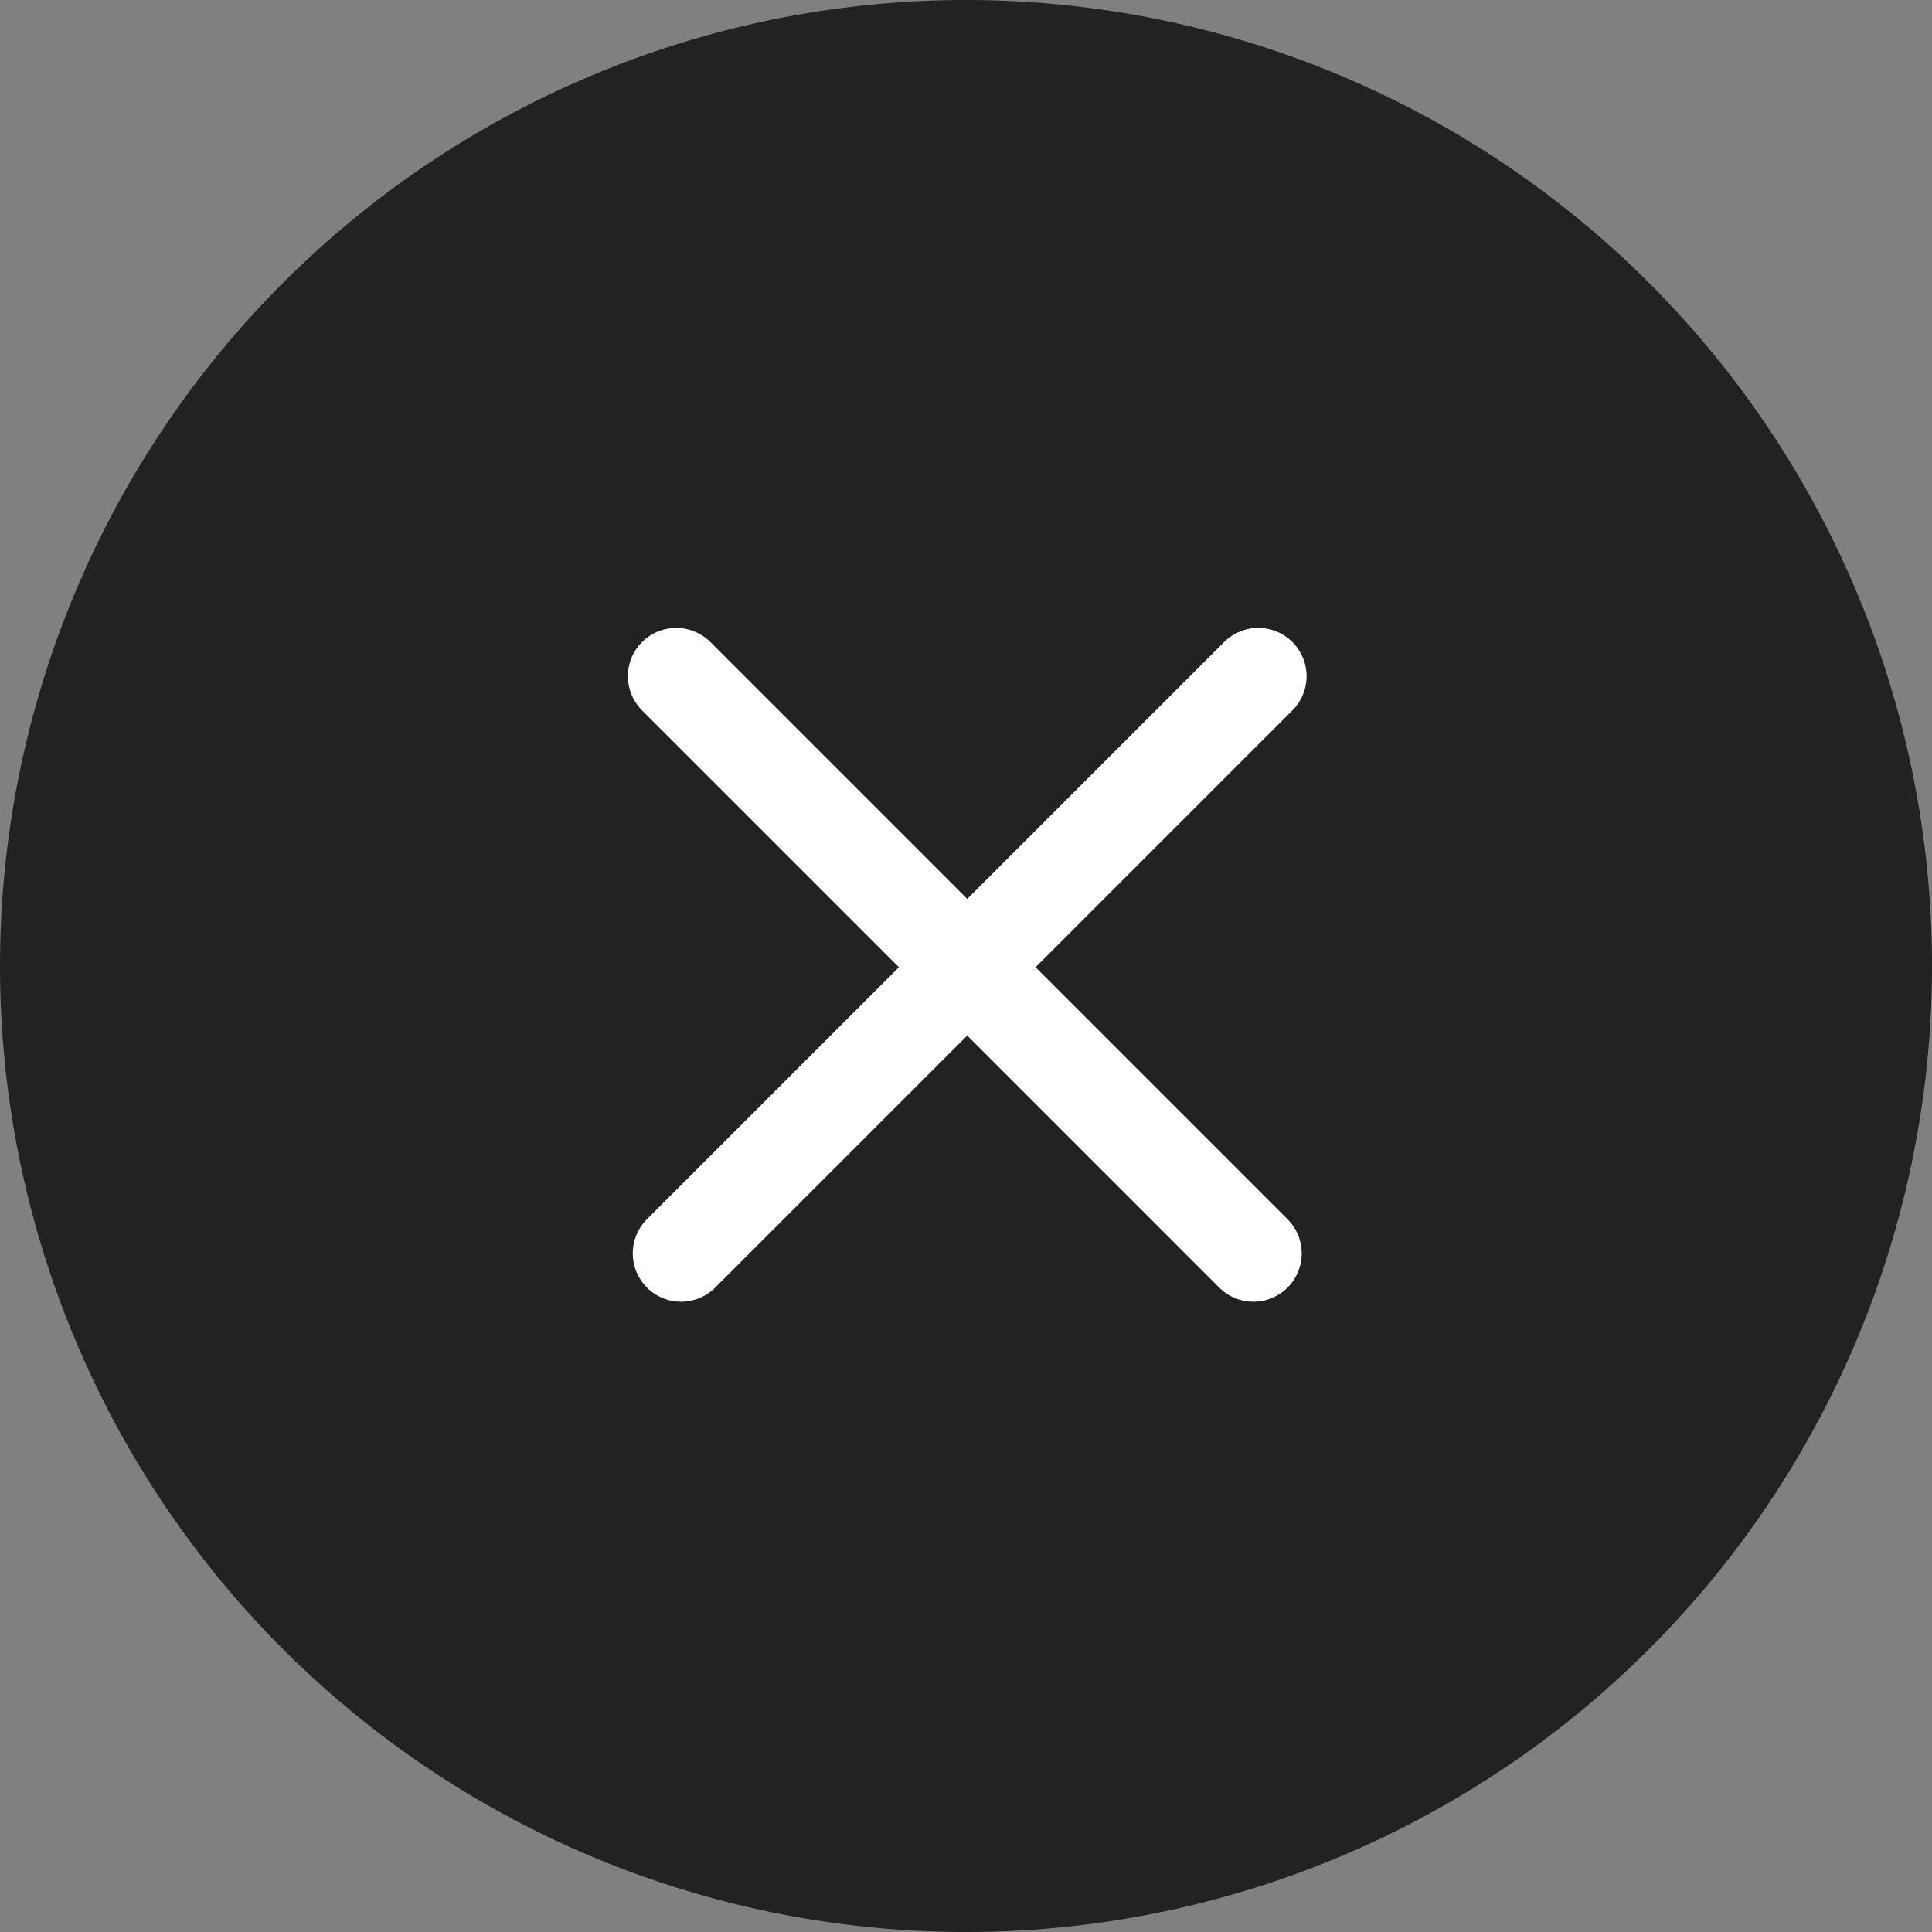
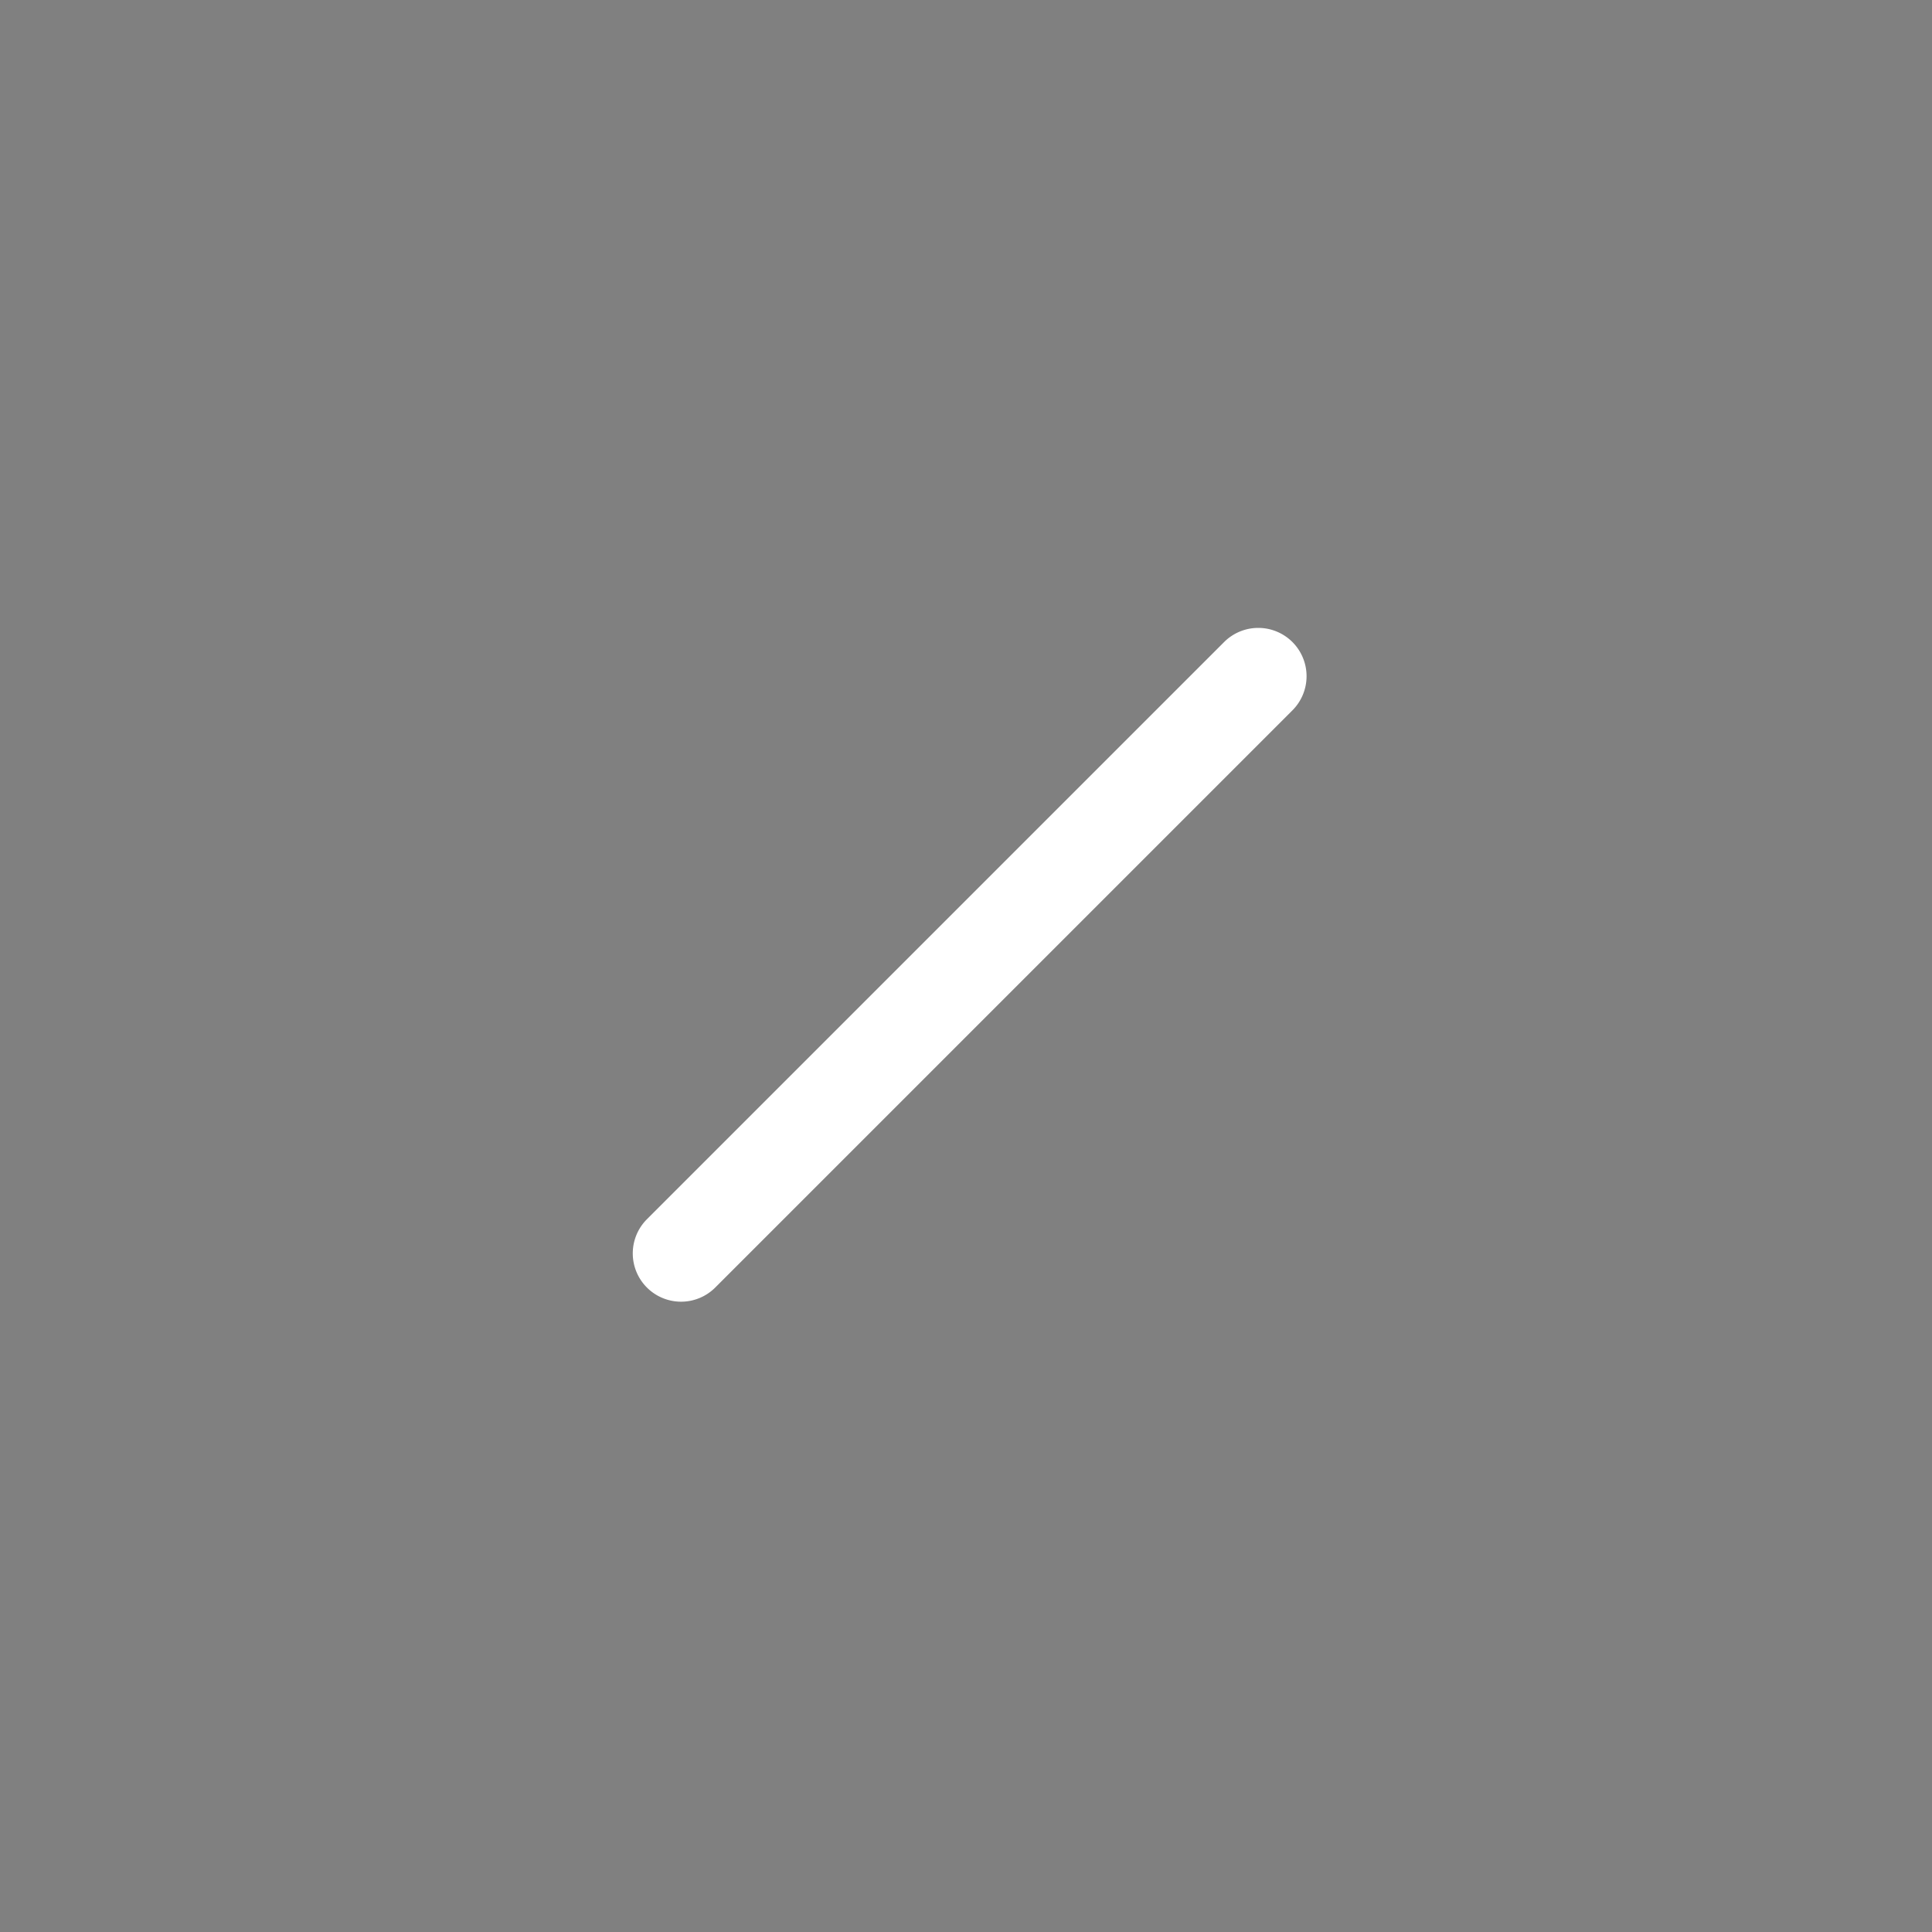
<svg xmlns="http://www.w3.org/2000/svg" width="40" height="40" viewBox="0 0 40 40">
  <rect x="0" y="0" width="40" height="40" fill="#808080" stroke="none" />
  <g transform="translate(-896 -32)">
    <g transform="translate(896 32)">
-       <path d="M20.5,40.5a20,20,0,1,0-20-20A20,20,0,0,0,20.5,40.5Z" transform="translate(-0.5 -0.5)" fill="#222" />
      <g transform="translate(14 14)">
        <path d="M0,17.9a1,1,0,0,1-1-1V0A1,1,0,0,1,0-1,1,1,0,0,1,1,0V16.9A1,1,0,0,1,0,17.9Z" transform="translate(12.051 0) rotate(45)" fill="#fff" />
-         <path d="M16.9,1H0A1,1,0,0,1-1,0,1,1,0,0,1,0-1H16.9a1,1,0,0,1,1,1A1,1,0,0,1,16.9,1Z" transform="translate(0 0) rotate(45)" fill="#fff" />
      </g>
    </g>
  </g>
</svg>